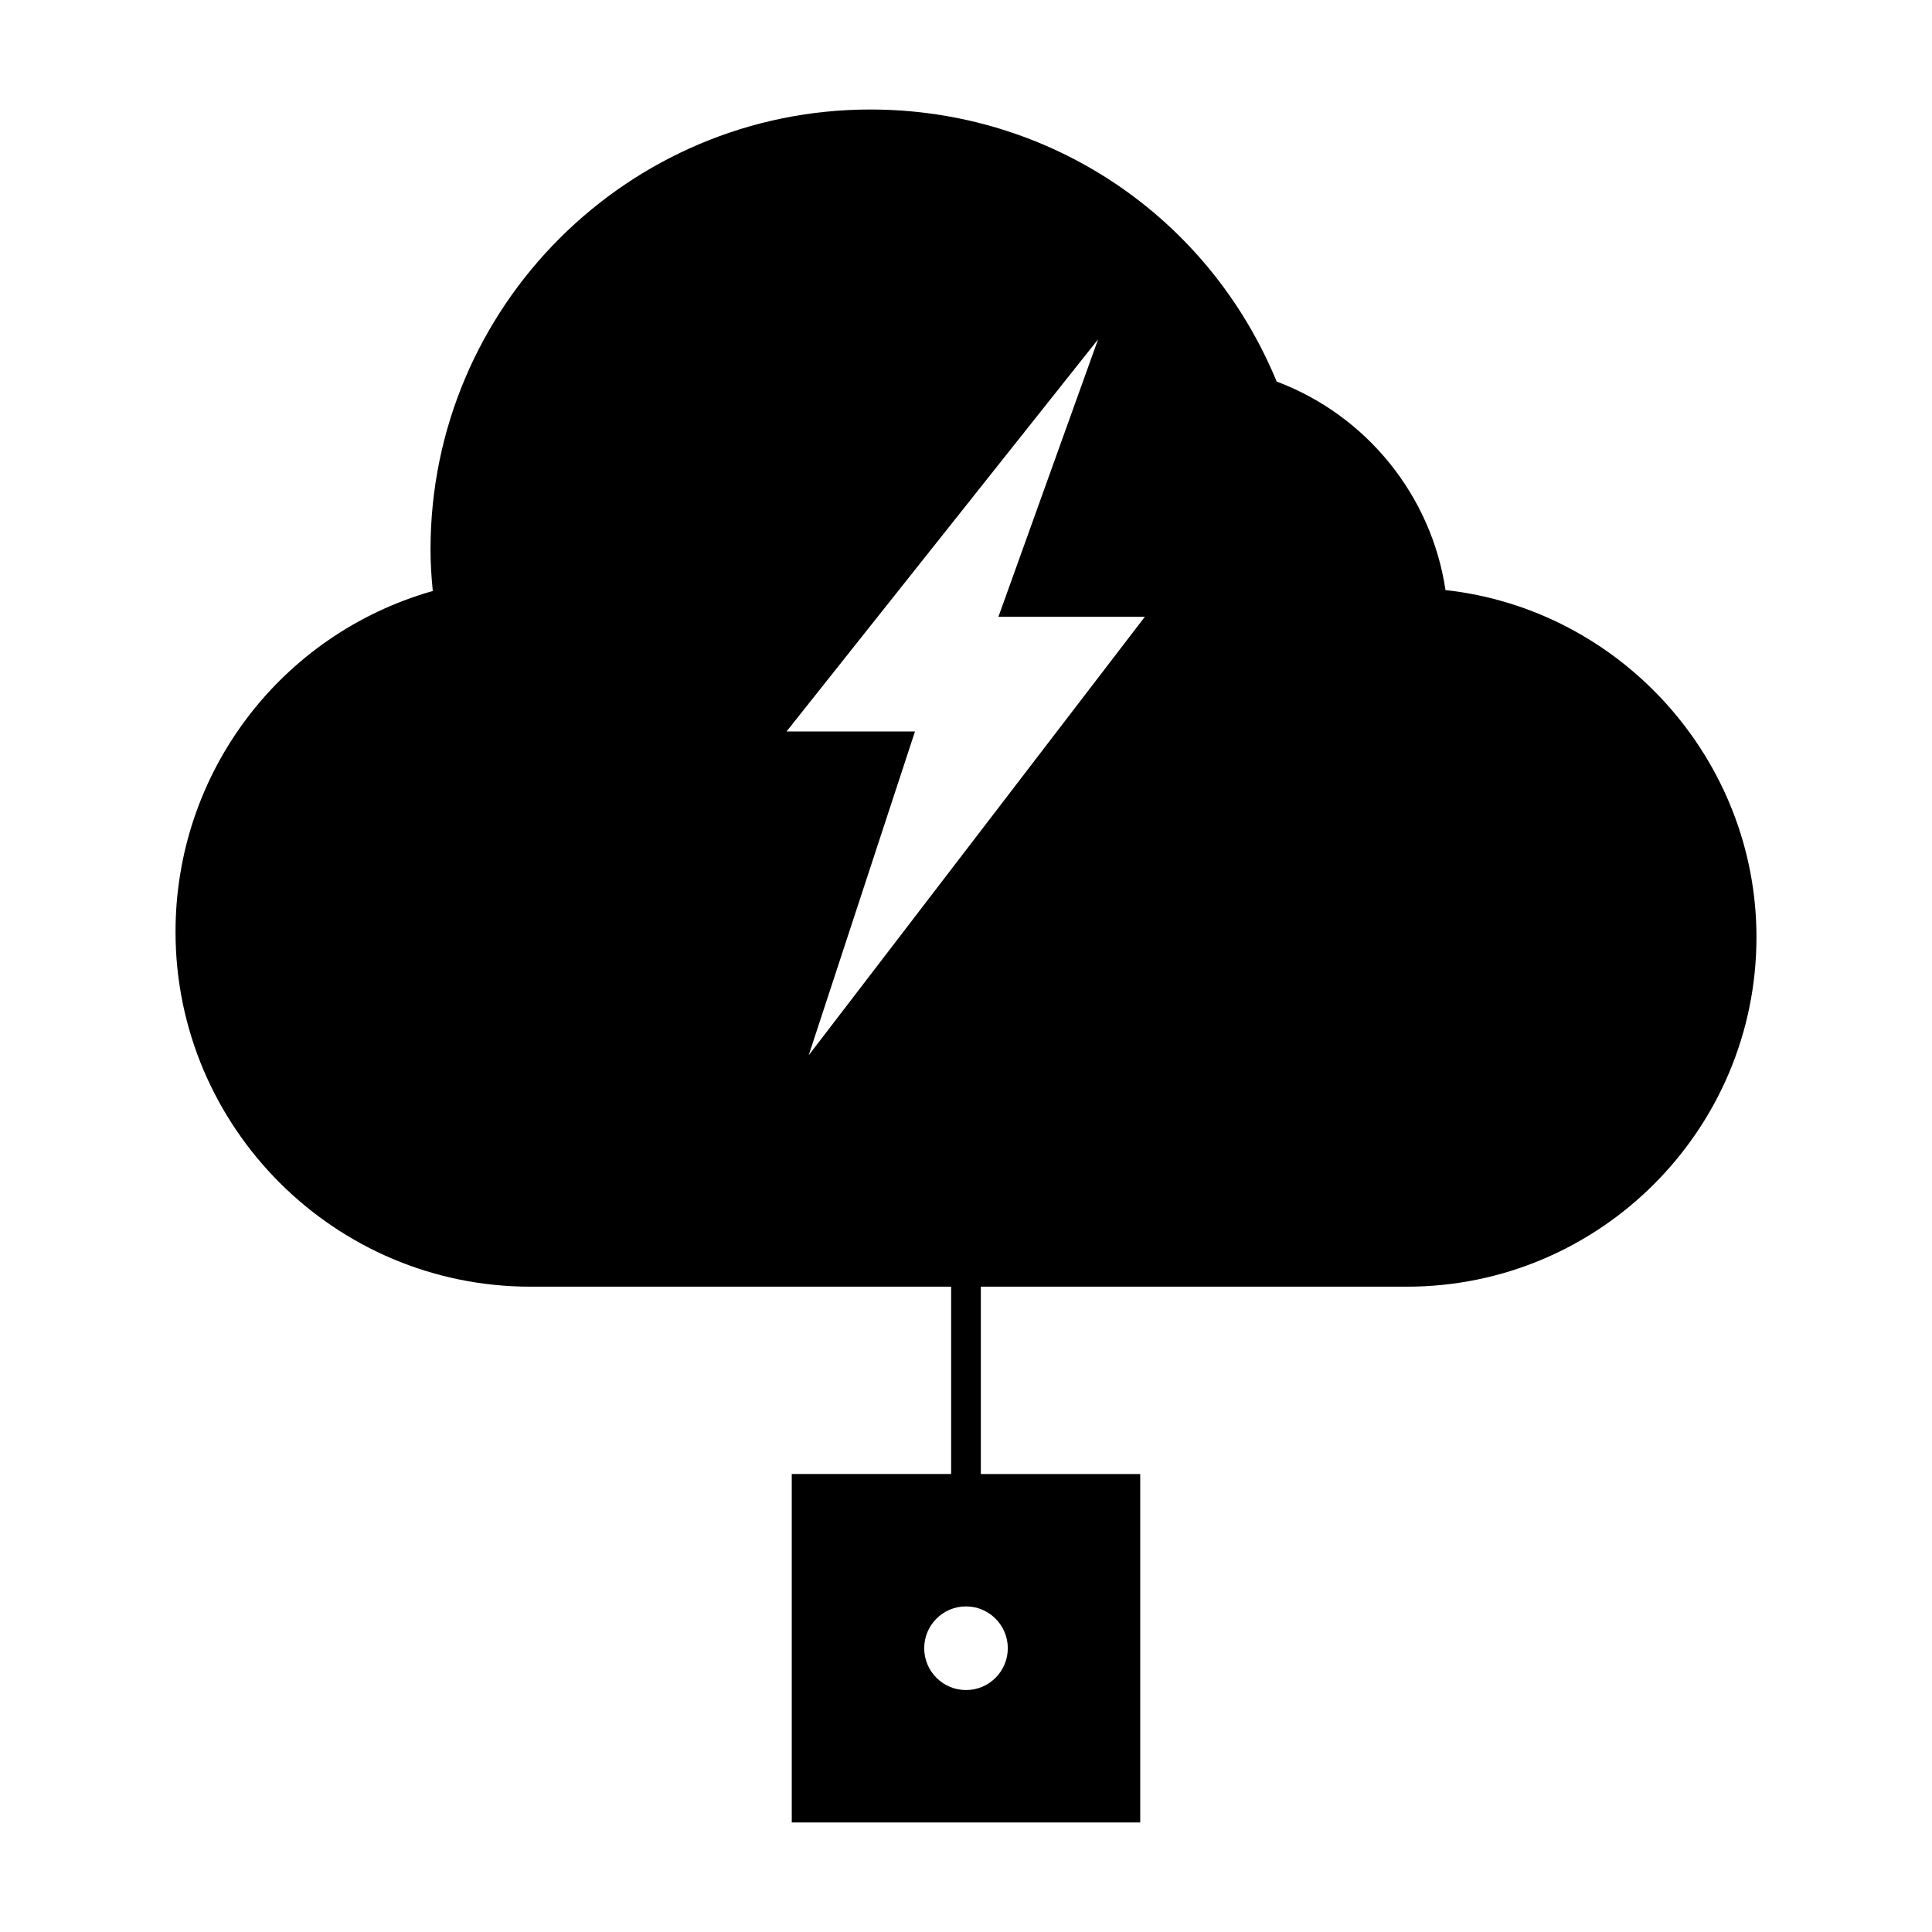
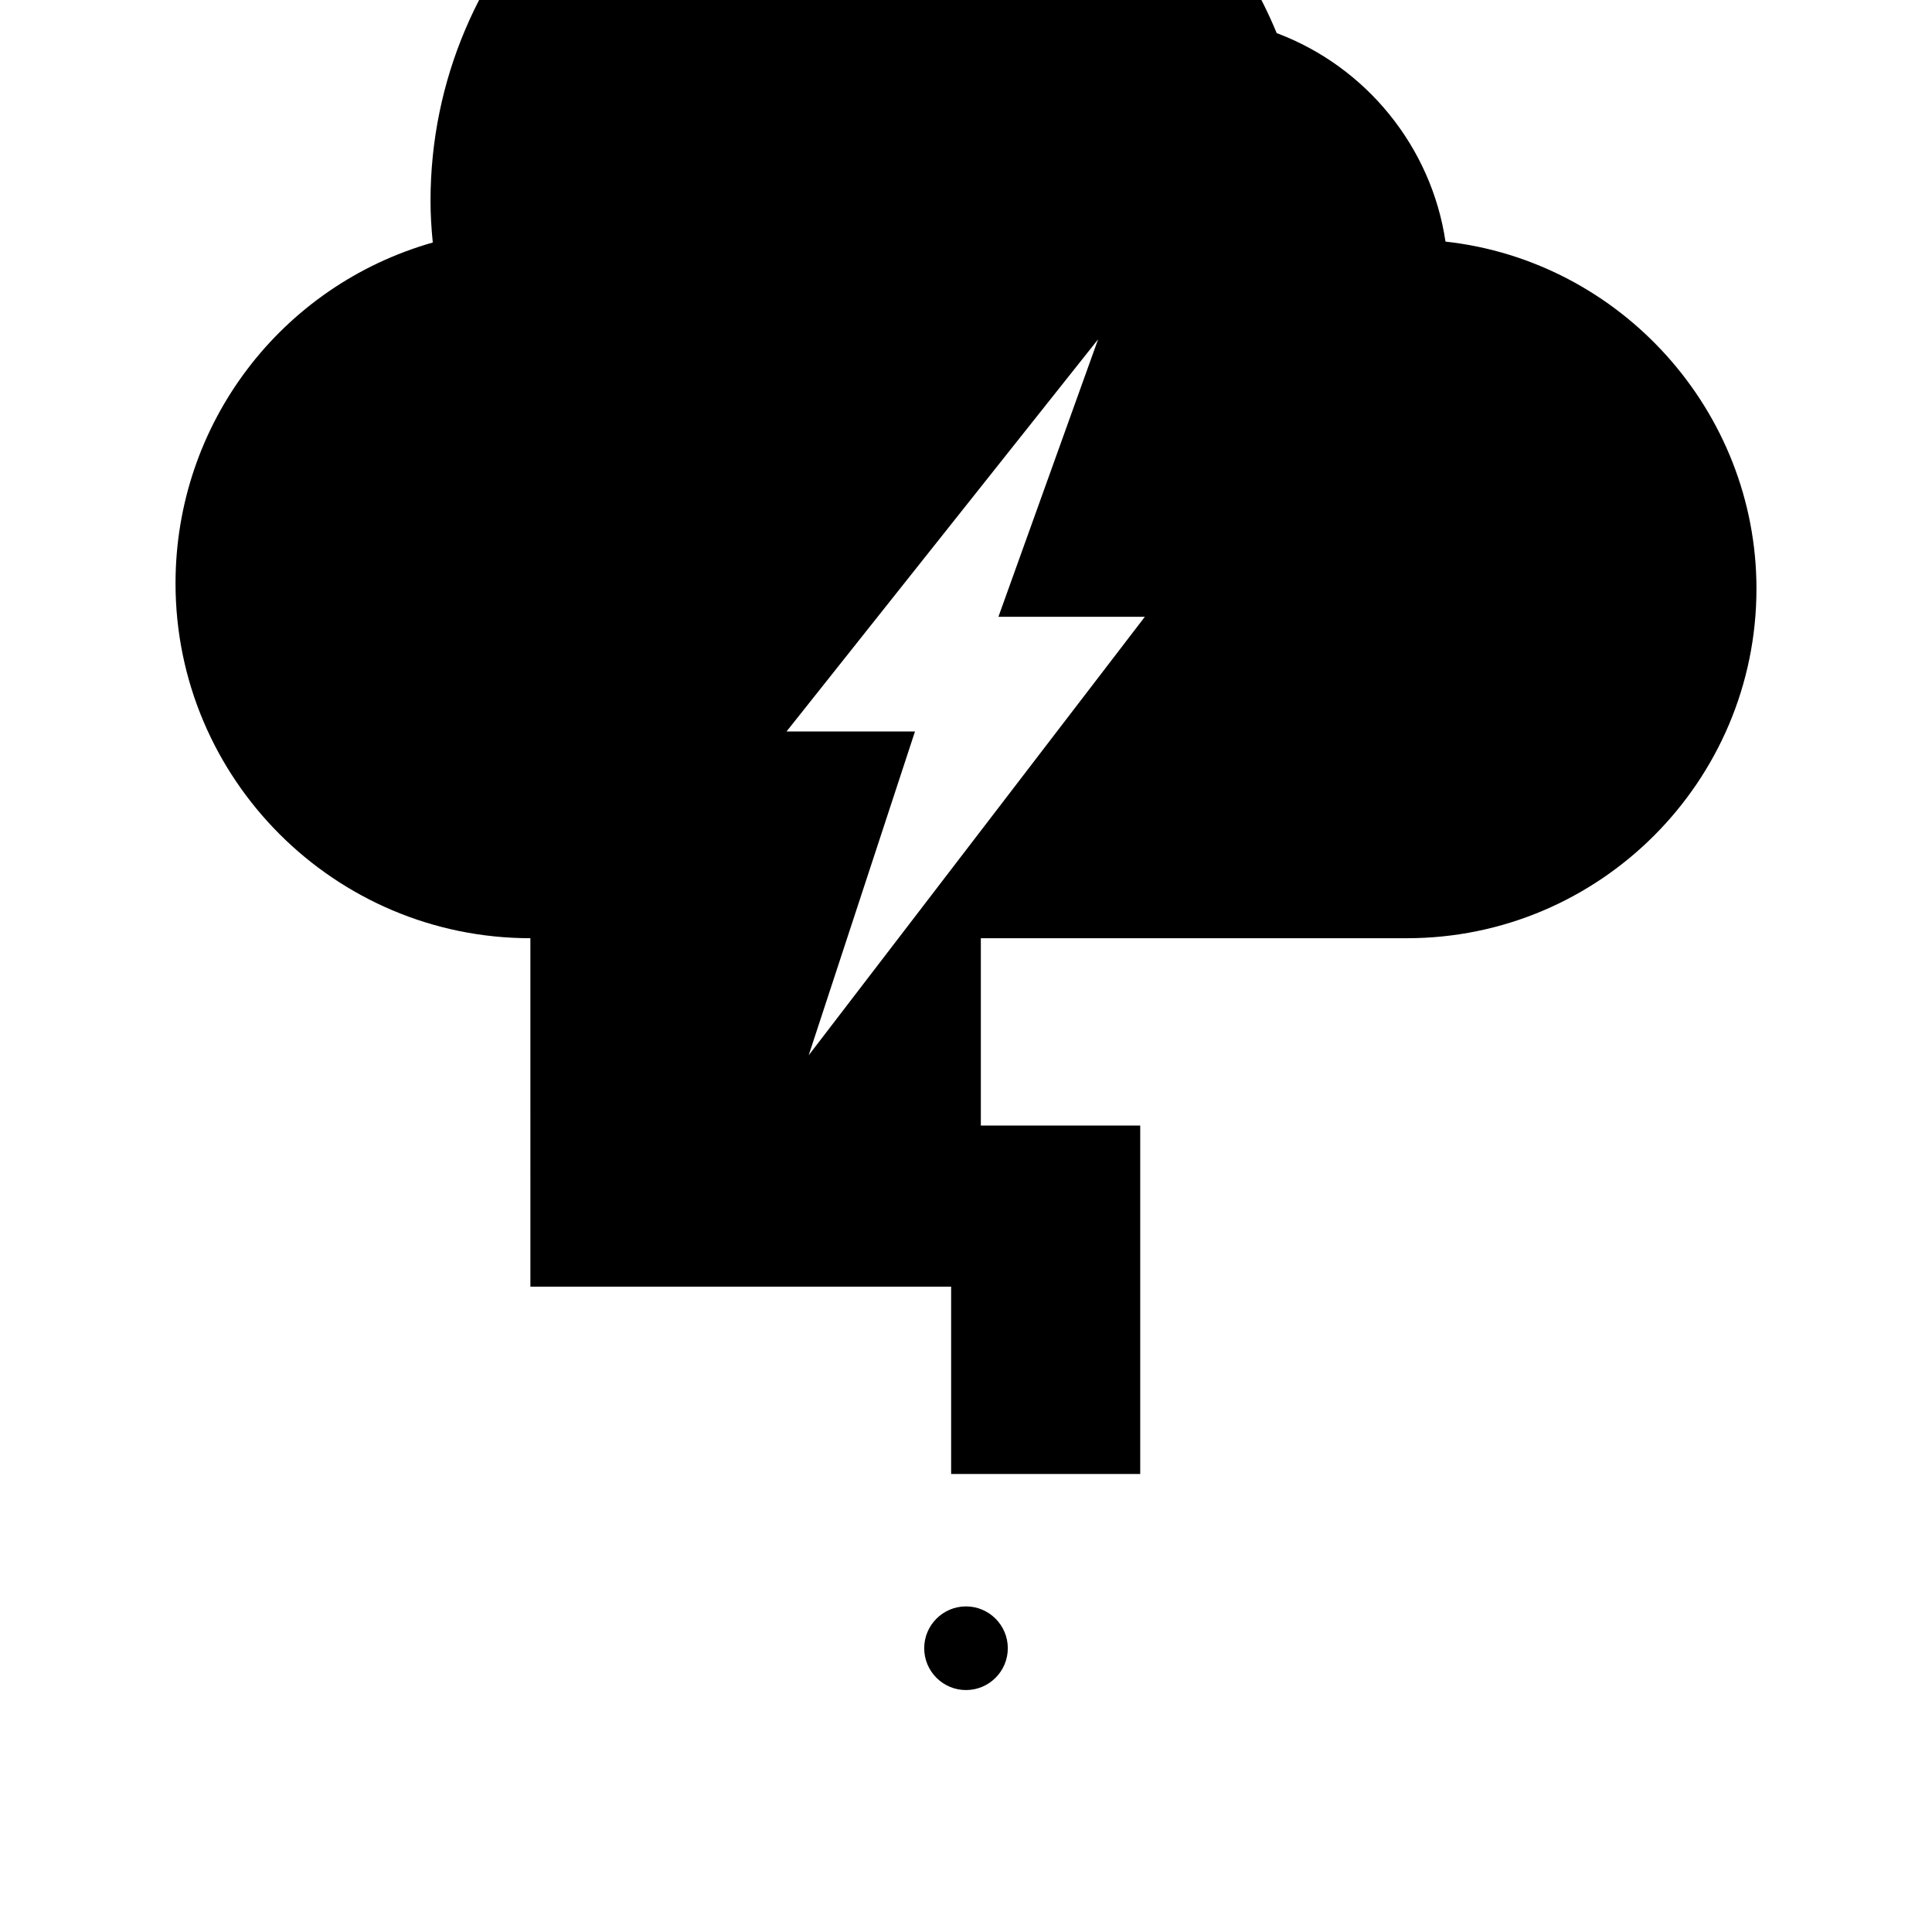
<svg xmlns="http://www.w3.org/2000/svg" fill="#000000" width="800px" height="800px" version="1.1" viewBox="144 144 512 512">
-   <path d="m284.56 484.98h111.5v49.645h-42.234v92.348h92.344v-92.344h-42.238v-49.645h112.92c51.074 0 92.629-41.555 92.629-92.629 0-47.062-35.945-86.859-82.41-91.98-3.723-25.012-20.914-46.312-44.738-55.258-18.109-43.863-60.172-72.098-107.68-72.098-64.273 0-116.56 52.285-116.56 116.56 0 3.469 0.195 7.039 0.598 11.035-40.32 11.484-68.176 48.145-68.176 90.328 0 51.855 42.184 94.039 94.039 94.039zm126.52 95.82c0 6.113-4.969 11.082-11.078 11.082s-11.078-4.969-11.078-11.082c0-6.117 4.969-11.086 11.078-11.086 6.106 0 11.078 4.977 11.078 11.086zm23.93-346.88-26.418 73.535h38.805l-89.086 116.21 28.168-85.809h-34.043z" />
+   <path d="m284.56 484.98h111.5v49.645h-42.234h92.344v-92.344h-42.238v-49.645h112.92c51.074 0 92.629-41.555 92.629-92.629 0-47.062-35.945-86.859-82.41-91.98-3.723-25.012-20.914-46.312-44.738-55.258-18.109-43.863-60.172-72.098-107.68-72.098-64.273 0-116.56 52.285-116.56 116.56 0 3.469 0.195 7.039 0.598 11.035-40.32 11.484-68.176 48.145-68.176 90.328 0 51.855 42.184 94.039 94.039 94.039zm126.52 95.82c0 6.113-4.969 11.082-11.078 11.082s-11.078-4.969-11.078-11.082c0-6.117 4.969-11.086 11.078-11.086 6.106 0 11.078 4.977 11.078 11.086zm23.93-346.88-26.418 73.535h38.805l-89.086 116.21 28.168-85.809h-34.043z" />
</svg>